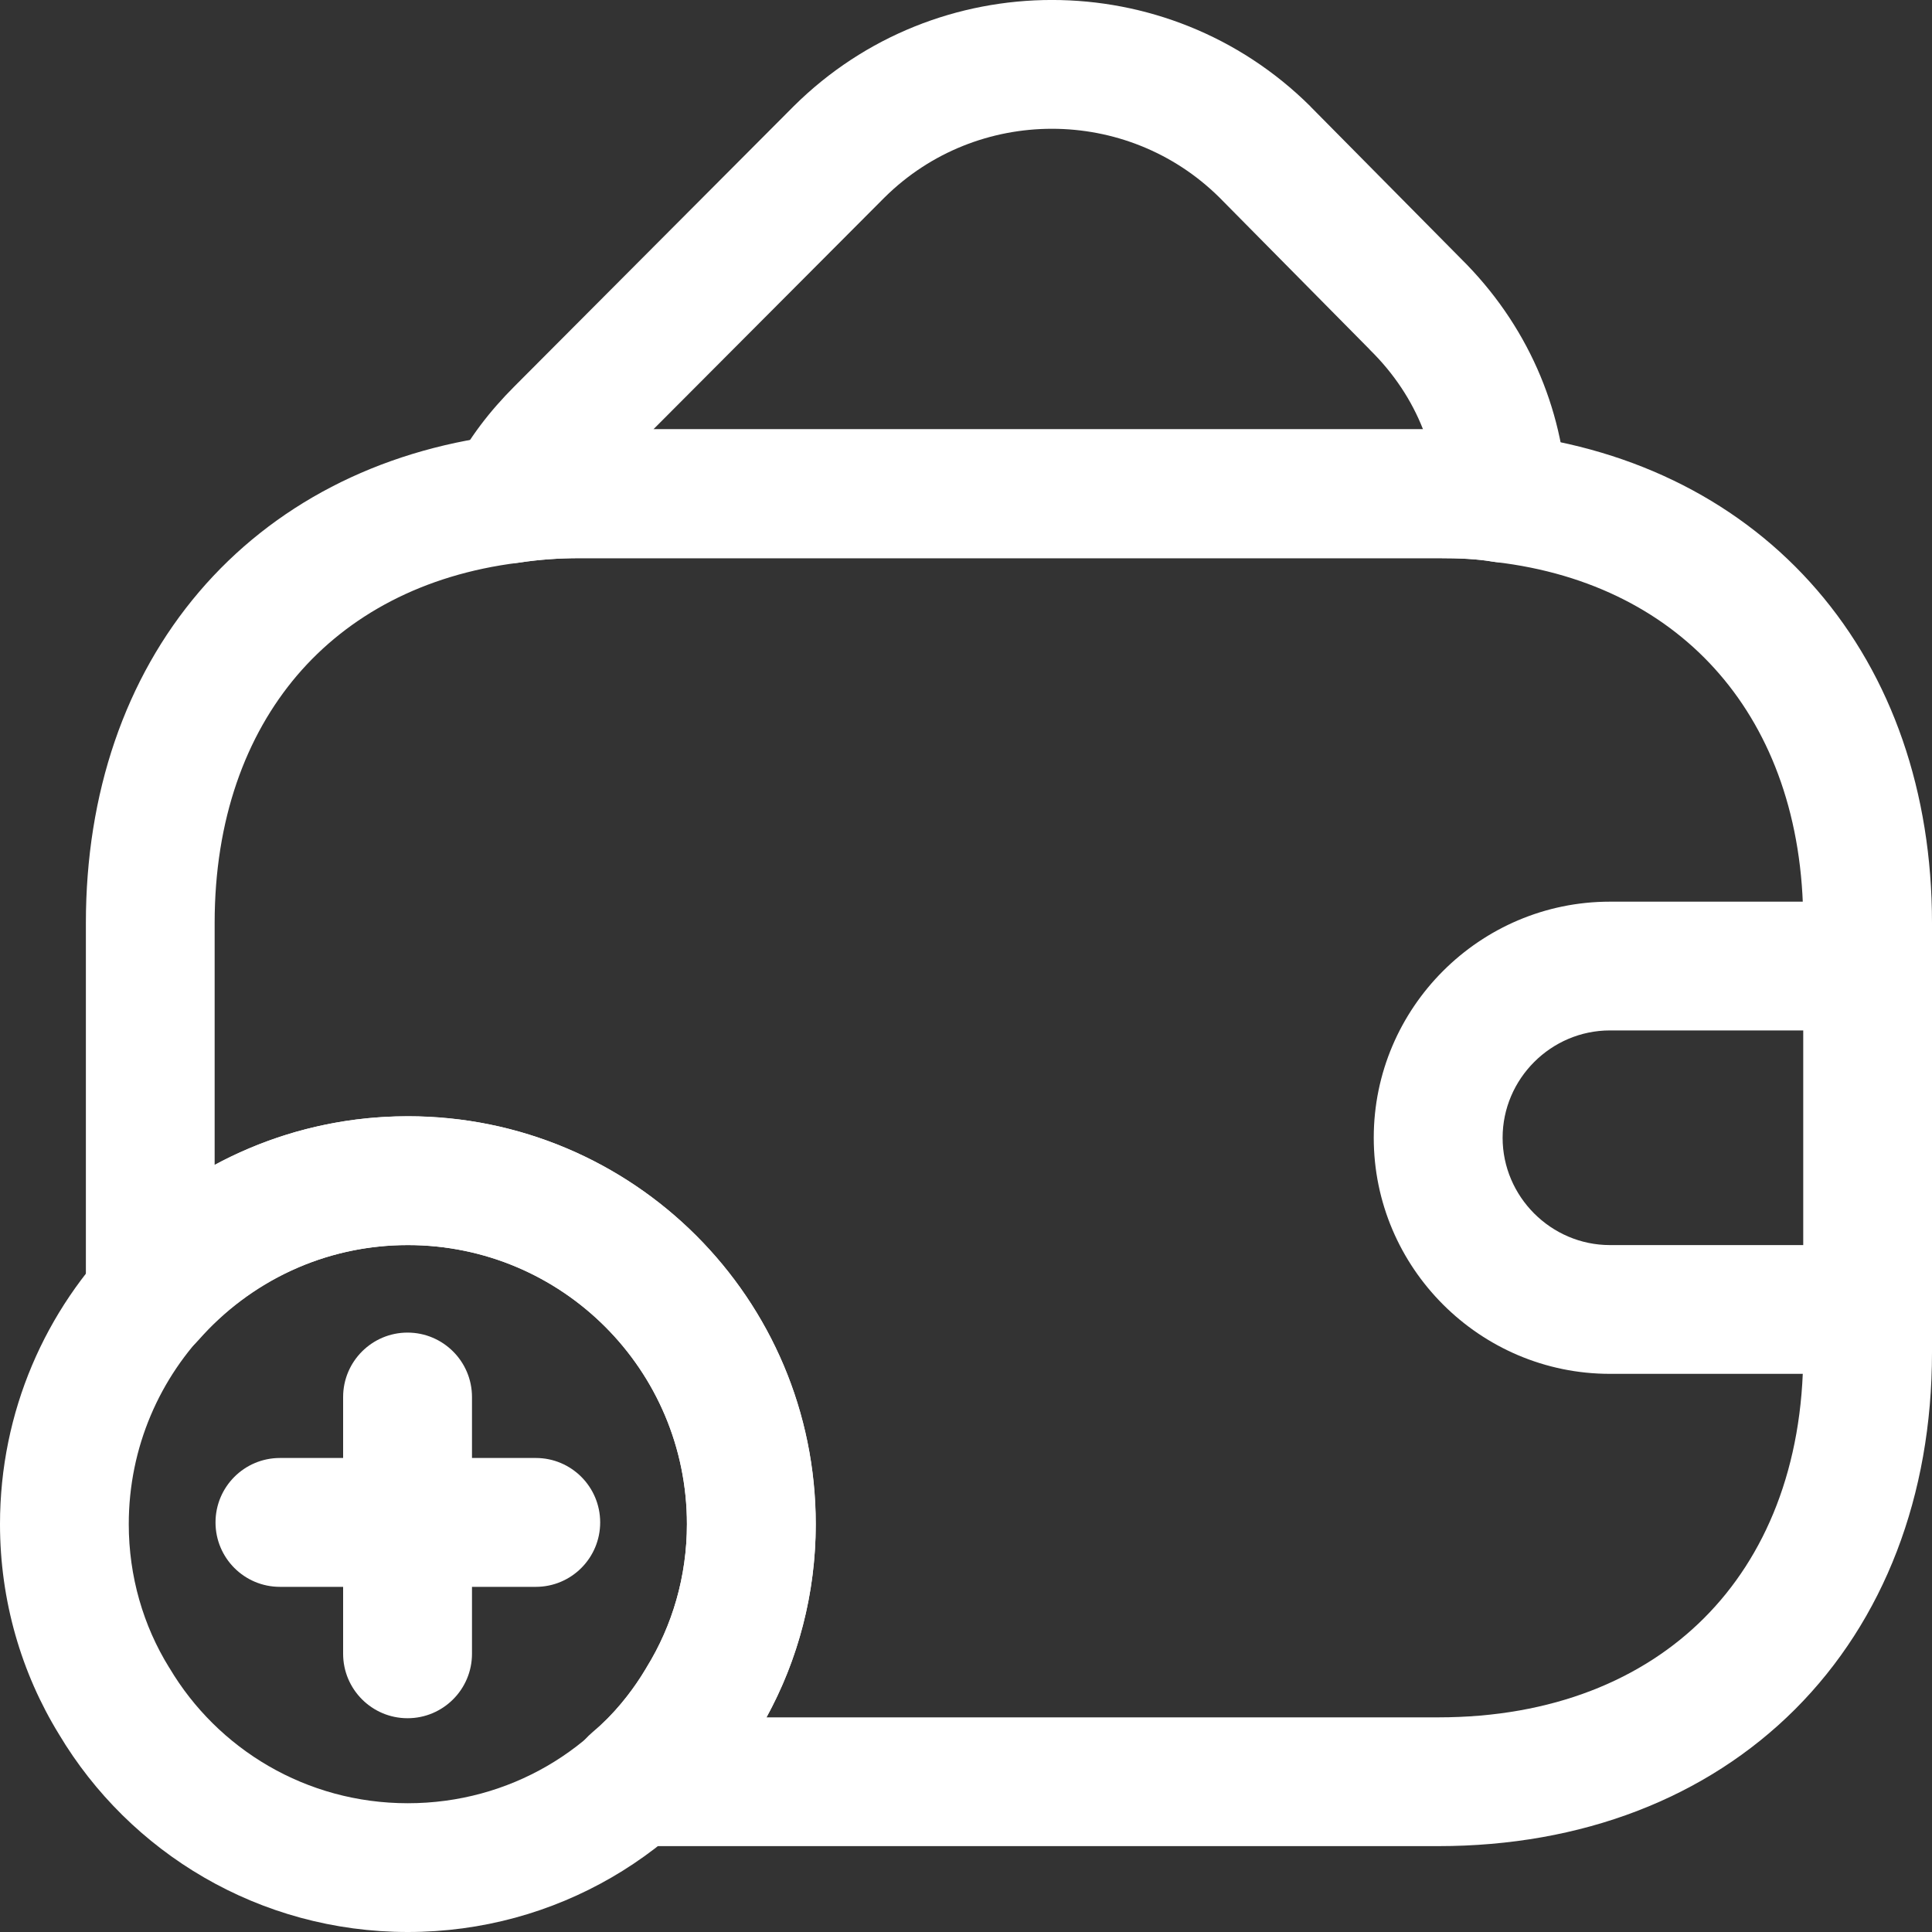
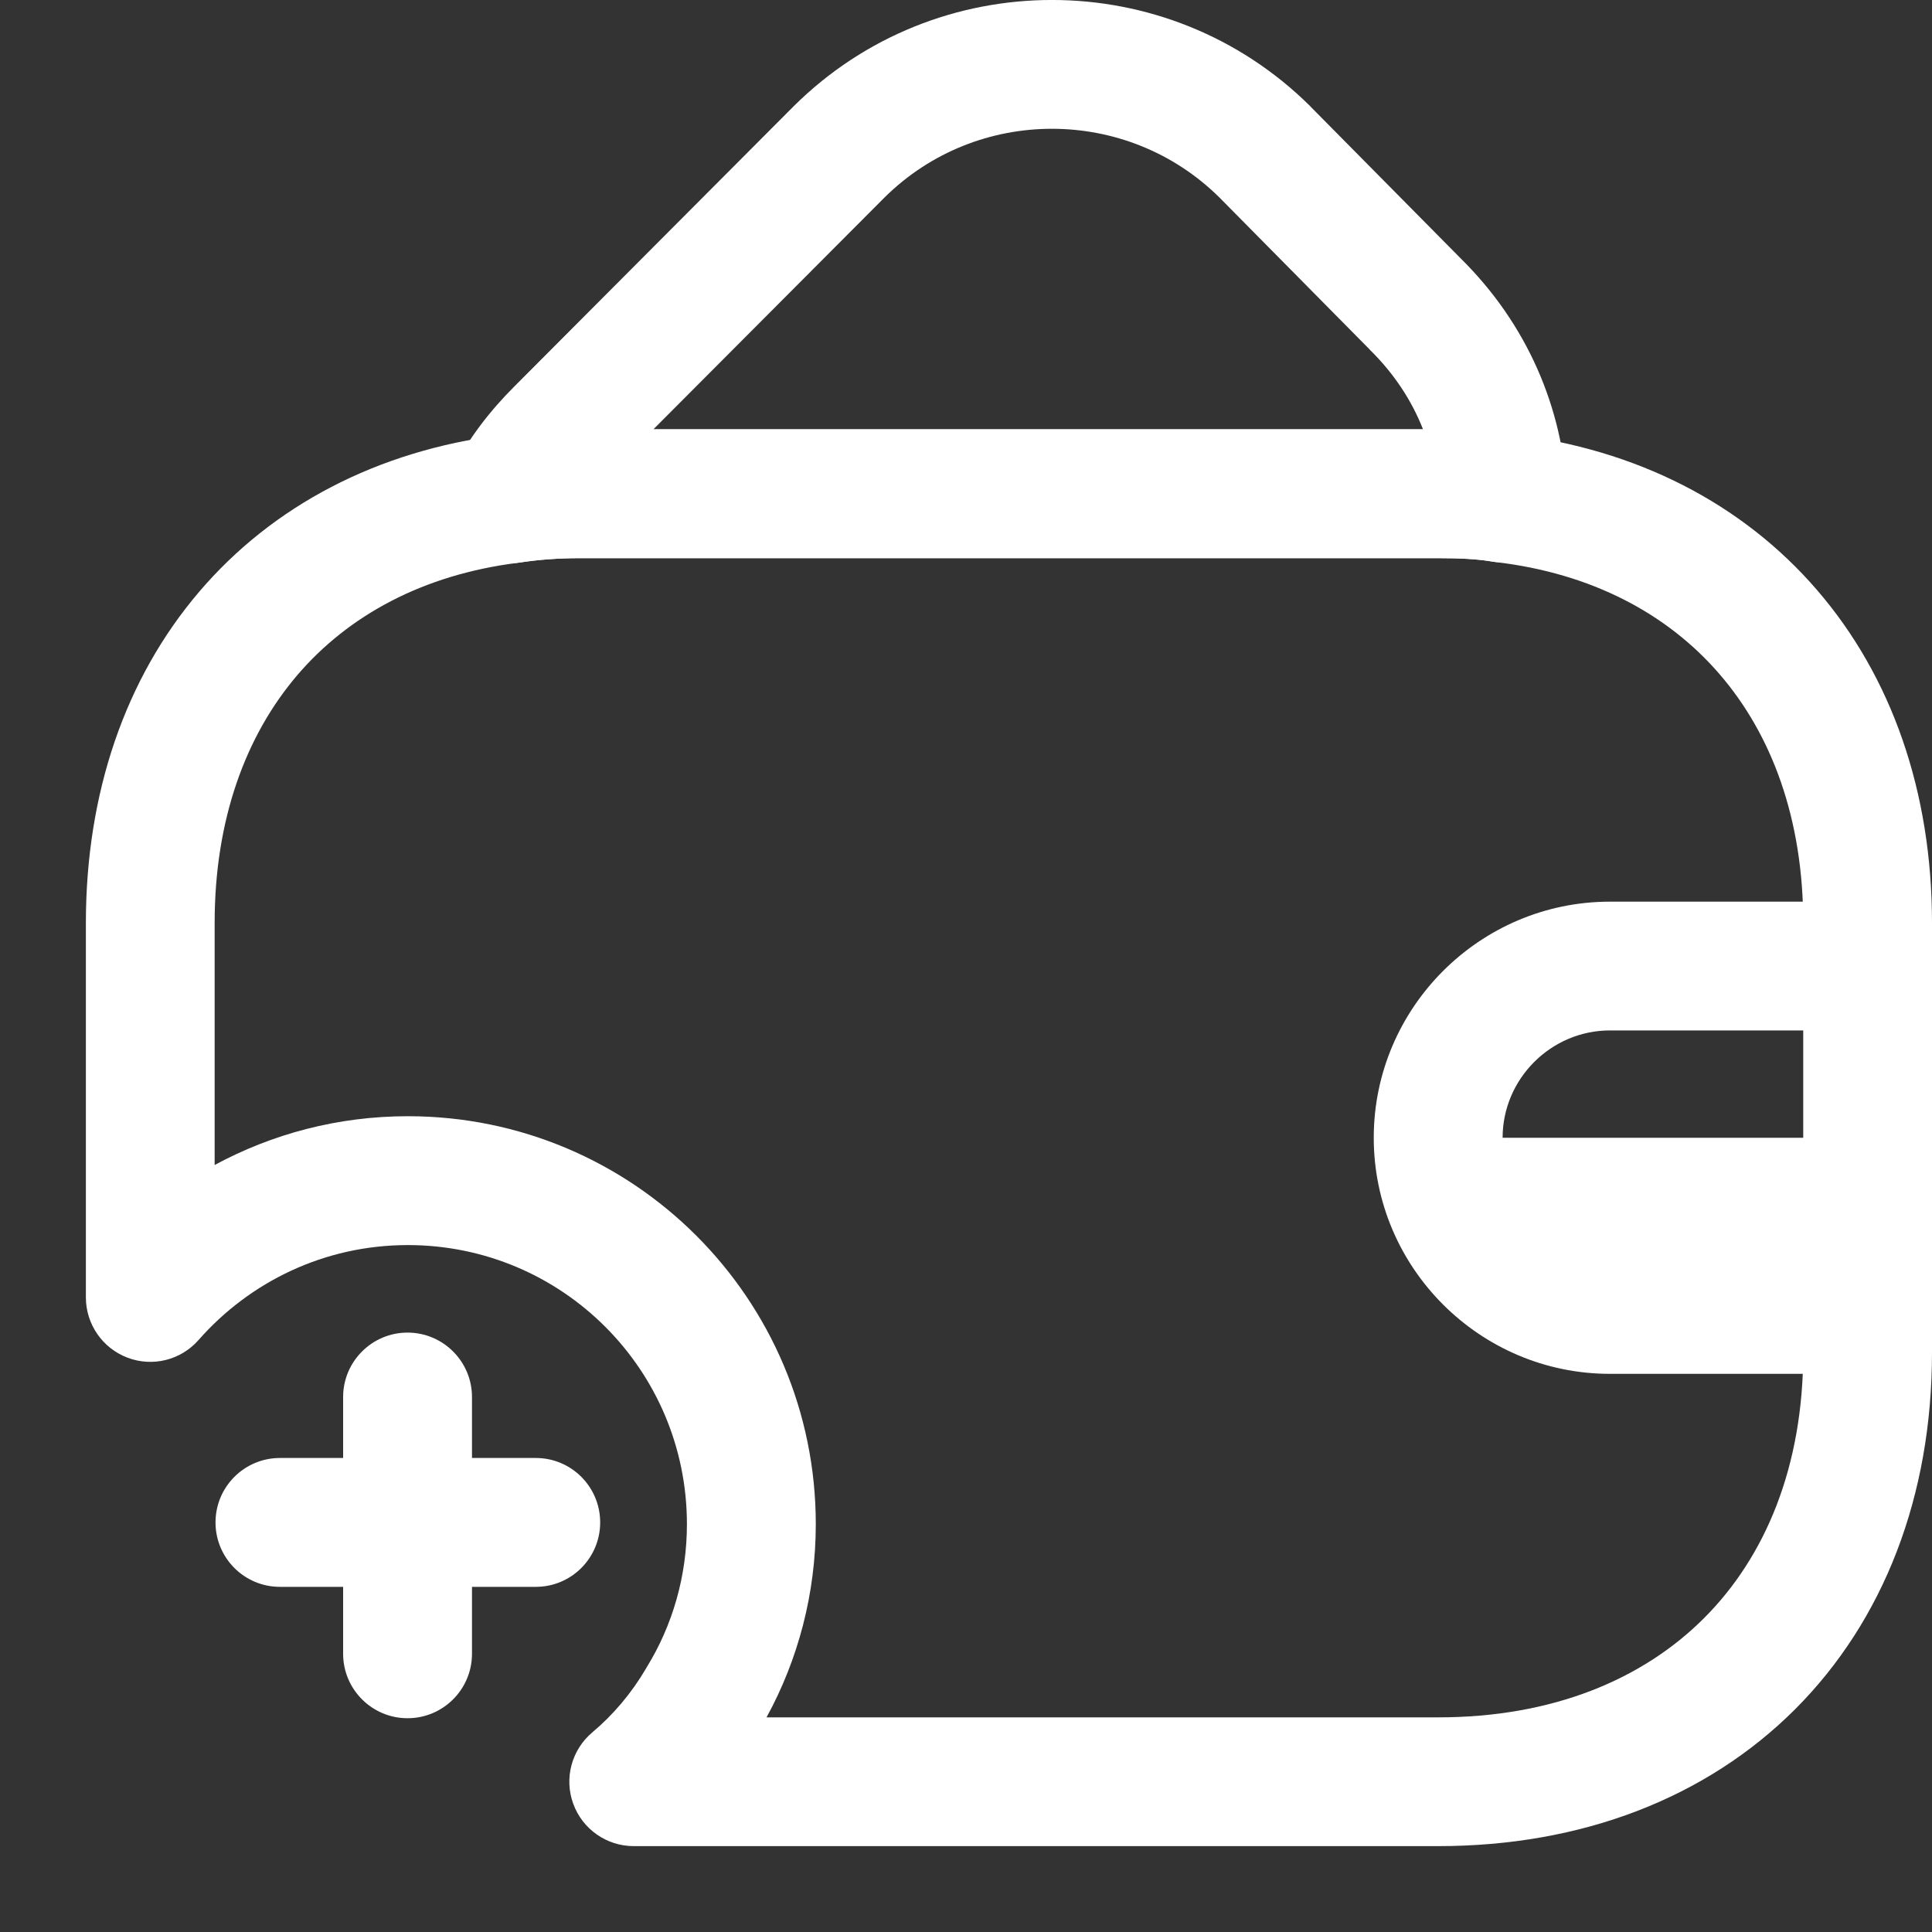
<svg xmlns="http://www.w3.org/2000/svg" width="20" height="20" viewBox="0 0 20 20" fill="none">
  <rect x="0" y="0" width="20" height="20" fill="#333333" stroke="none" />
  <path fill-rule="evenodd" clip-rule="evenodd" d="M9.156 2.045L6.764 4.444H14.731C14.614 4.146 14.431 3.867 14.182 3.622L14.176 3.615L12.623 2.044C11.665 1.096 10.113 1.096 9.156 2.045ZM5.325 4L8.216 1.1C9.693 -0.367 12.086 -0.367 13.564 1.1L13.568 1.105L15.121 2.675C15.809 3.354 16.179 4.222 16.222 5.123C16.232 5.325 16.15 5.52 15.999 5.654C15.849 5.788 15.646 5.846 15.447 5.813C15.287 5.786 15.107 5.778 14.89 5.778H6.001C5.784 5.778 5.578 5.793 5.382 5.823C5.136 5.861 4.889 5.759 4.742 5.557C4.595 5.356 4.573 5.089 4.685 4.866C4.848 4.539 5.074 4.251 5.325 4C5.325 4 5.325 4 5.325 4Z" fill="white" />
-   <path fill-rule="evenodd" clip-rule="evenodd" d="M4.222 12.889C2.625 12.889 1.333 14.182 1.333 15.778C1.333 16.32 1.484 16.83 1.749 17.259L1.755 17.268L1.755 17.268C2.252 18.105 3.168 18.667 4.222 18.667C5.276 18.667 6.191 18.105 6.689 17.268L6.694 17.259L6.694 17.259C6.959 16.83 7.111 16.32 7.111 15.778C7.111 14.182 5.818 12.889 4.222 12.889ZM-0 15.778C-0 13.445 1.889 11.556 4.222 11.556C6.554 11.556 8.444 13.445 8.444 15.778C8.444 16.568 8.223 17.318 7.832 17.954C7.102 19.177 5.761 20 4.222 20C2.682 20 1.341 19.177 0.611 17.954C0.22 17.318 -0 16.568 -0 15.778Z" fill="white" />
  <path fill-rule="evenodd" clip-rule="evenodd" d="M2.231 15.76C2.231 15.392 2.529 15.093 2.898 15.093H5.547C5.915 15.093 6.213 15.392 6.213 15.76C6.213 16.128 5.915 16.427 5.547 16.427H2.898C2.529 16.427 2.231 16.128 2.231 15.76Z" fill="white" />
  <path fill-rule="evenodd" clip-rule="evenodd" d="M4.219 13.795C4.587 13.795 4.886 14.094 4.886 14.462V17.12C4.886 17.488 4.587 17.787 4.219 17.787C3.851 17.787 3.552 17.488 3.552 17.12V14.462C3.552 14.094 3.851 13.795 4.219 13.795Z" fill="white" />
  <path fill-rule="evenodd" clip-rule="evenodd" d="M6 5.778C5.783 5.778 5.577 5.793 5.382 5.823L5.363 5.826C4.379 5.949 3.605 6.371 3.075 6.992C2.544 7.616 2.222 8.482 2.222 9.555V12.06C2.816 11.739 3.497 11.555 4.222 11.555C6.555 11.555 8.445 13.445 8.445 15.778C8.445 16.496 8.262 17.181 7.935 17.778H14.889C16.071 17.778 17.004 17.387 17.64 16.751C18.276 16.115 18.667 15.182 18.667 14V9.555C18.667 8.475 18.34 7.603 17.8 6.978C17.262 6.354 16.476 5.934 15.479 5.818C15.468 5.816 15.457 5.815 15.446 5.813C15.286 5.786 15.107 5.778 14.889 5.778H6ZM5.188 4.504C5.452 4.464 5.723 4.444 6 4.444H14.889C15.129 4.444 15.388 4.453 15.649 4.495C16.938 4.649 18.035 5.21 18.809 6.107C19.585 7.006 20 8.2 20 9.555V14C20 15.485 19.502 16.774 18.583 17.694C17.663 18.613 16.374 19.111 14.889 19.111H6.56C6.28 19.111 6.03 18.936 5.934 18.672C5.838 18.409 5.917 18.114 6.132 17.933C6.348 17.752 6.538 17.527 6.687 17.273L6.695 17.259C6.96 16.829 7.111 16.319 7.111 15.778C7.111 14.181 5.819 12.889 4.222 12.889C3.357 12.889 2.585 13.27 2.056 13.871C1.873 14.08 1.58 14.153 1.321 14.055C1.061 13.957 0.889 13.708 0.889 13.431V9.555C0.889 8.211 1.296 7.024 2.061 6.127C2.825 5.231 3.91 4.666 5.188 4.504Z" fill="white" />
-   <path fill-rule="evenodd" clip-rule="evenodd" d="M14.221 11.778C14.221 10.432 15.32 9.334 16.666 9.334H19.332C19.701 9.334 19.999 9.632 19.999 10C19.999 10.368 19.701 10.667 19.332 10.667H16.666C16.056 10.667 15.555 11.168 15.555 11.778C15.555 12.387 16.056 12.889 16.666 12.889H19.332C19.701 12.889 19.999 13.188 19.999 13.556C19.999 13.924 19.701 14.222 19.332 14.222H16.666C15.32 14.222 14.221 13.124 14.221 11.778Z" fill="white" />
+   <path fill-rule="evenodd" clip-rule="evenodd" d="M14.221 11.778C14.221 10.432 15.32 9.334 16.666 9.334H19.332C19.701 9.334 19.999 9.632 19.999 10C19.999 10.368 19.701 10.667 19.332 10.667H16.666C16.056 10.667 15.555 11.168 15.555 11.778H19.332C19.701 12.889 19.999 13.188 19.999 13.556C19.999 13.924 19.701 14.222 19.332 14.222H16.666C15.32 14.222 14.221 13.124 14.221 11.778Z" fill="white" />
</svg>